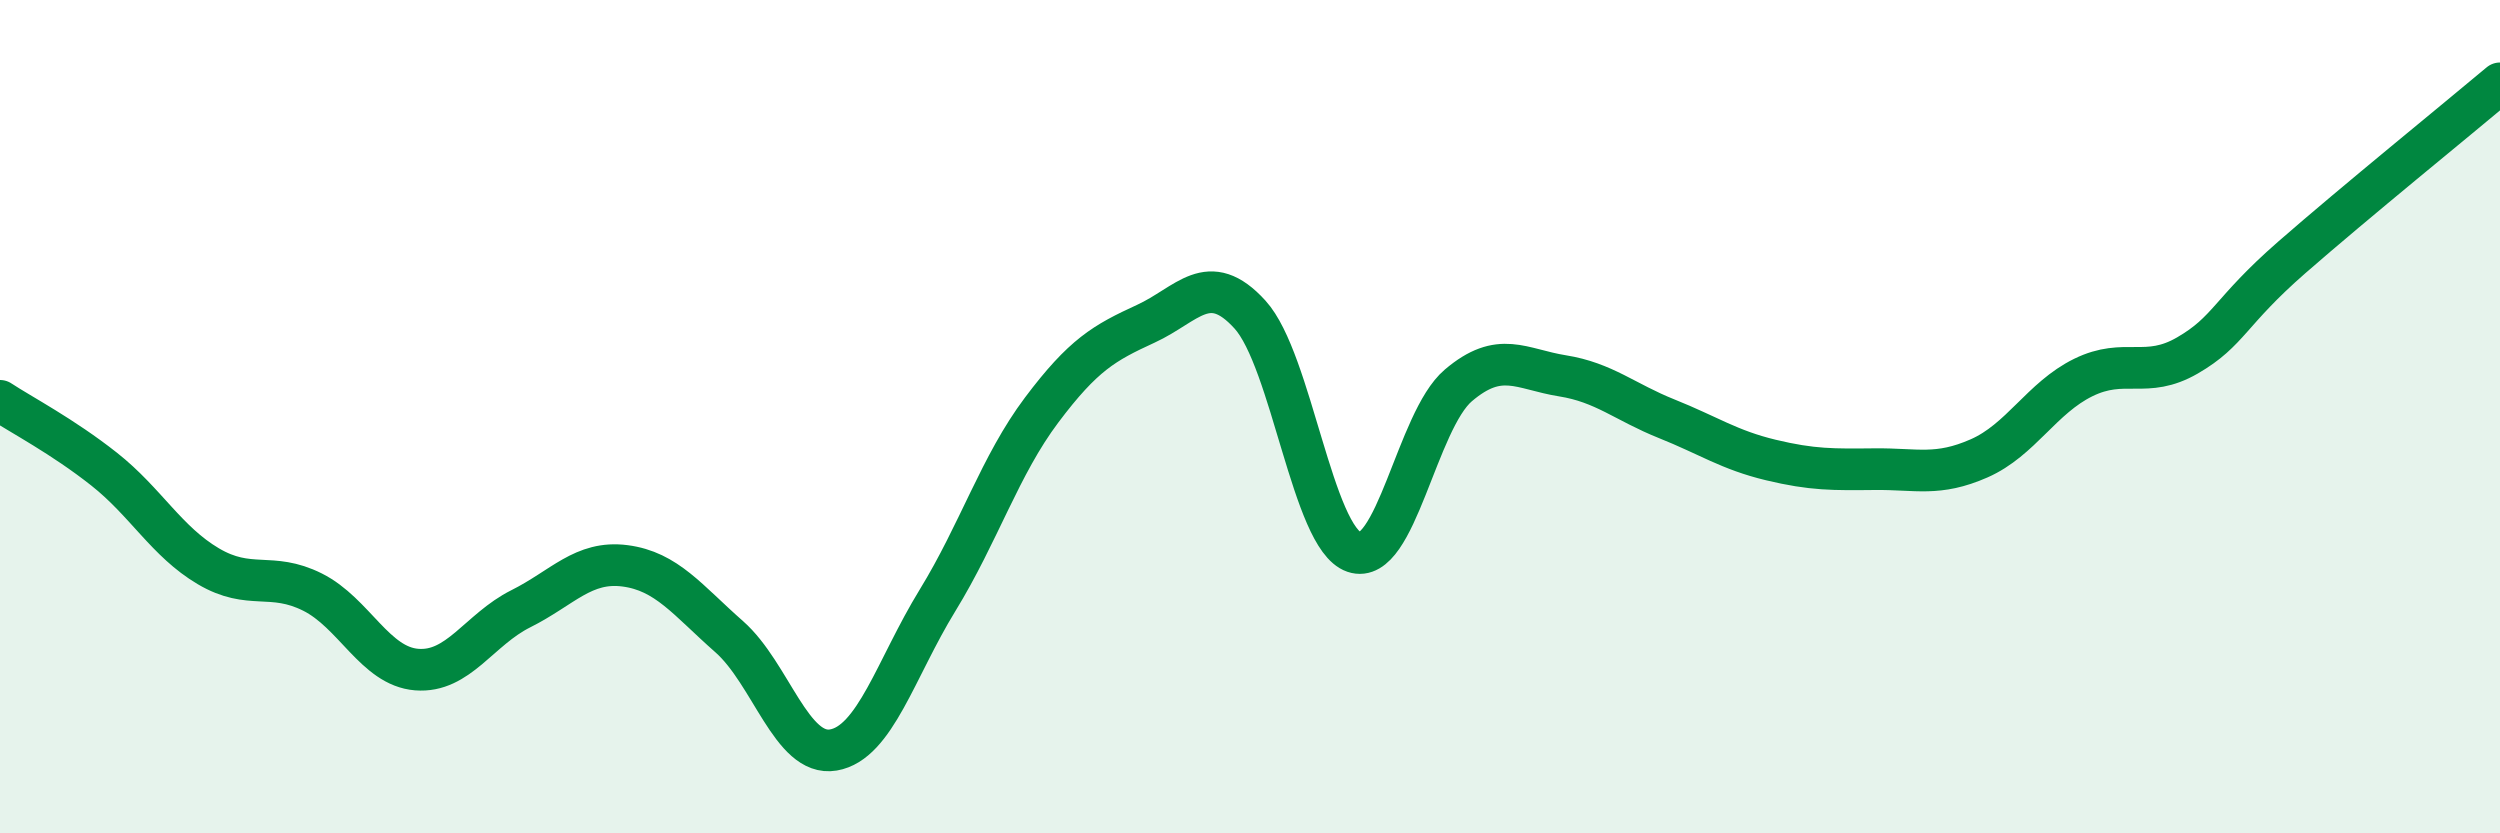
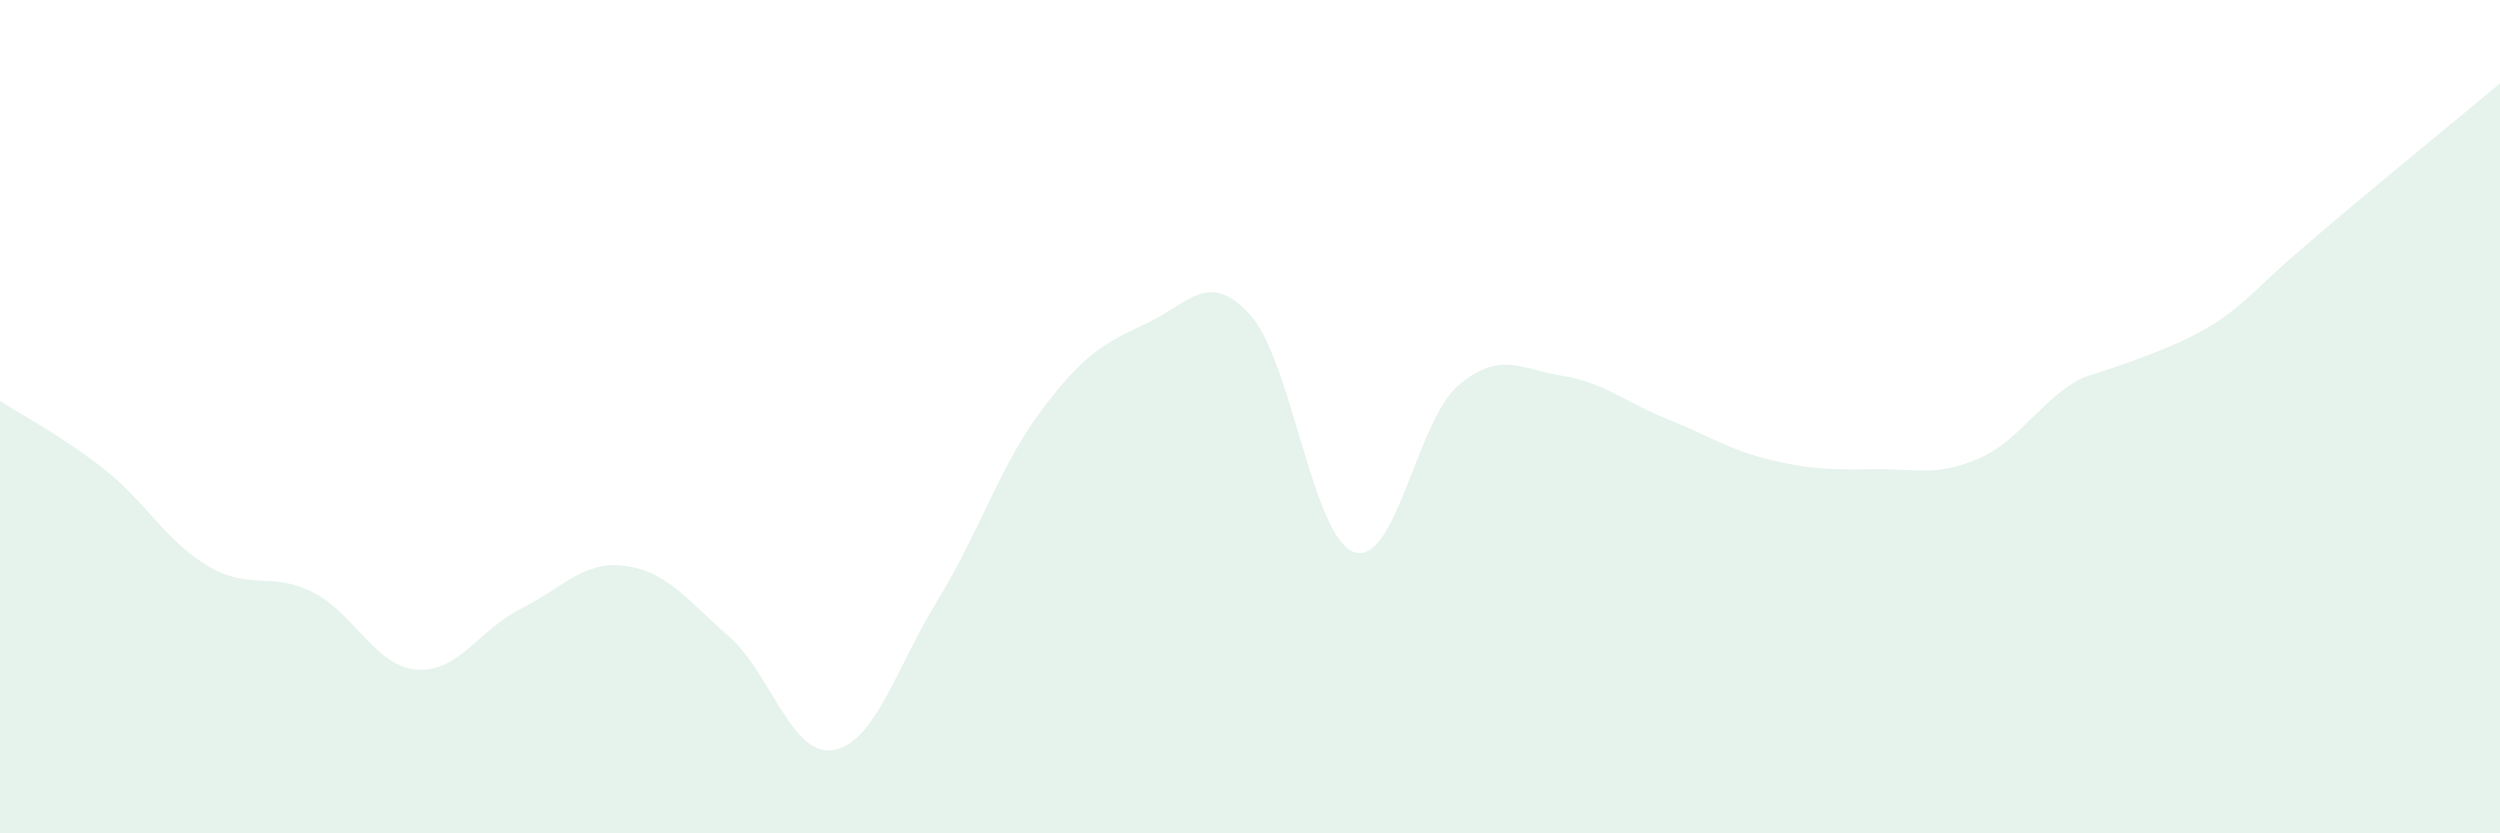
<svg xmlns="http://www.w3.org/2000/svg" width="60" height="20" viewBox="0 0 60 20">
-   <path d="M 0,9.62 C 0.5,9.95 1.5,10.47 2.5,11.26 C 3.5,12.05 4,13 5,13.59 C 6,14.18 6.5,13.71 7.5,14.21 C 8.5,14.71 9,15.99 10,16.07 C 11,16.15 11.5,15.11 12.5,14.61 C 13.5,14.11 14,13.45 15,13.58 C 16,13.71 16.5,14.4 17.5,15.28 C 18.5,16.16 19,18.17 20,18 C 21,17.83 21.5,16.04 22.5,14.41 C 23.5,12.78 24,11.17 25,9.84 C 26,8.51 26.5,8.23 27.5,7.77 C 28.5,7.31 29,6.45 30,7.55 C 31,8.65 31.5,12.91 32.5,13.25 C 33.5,13.59 34,10.1 35,9.25 C 36,8.4 36.5,8.86 37.5,9.02 C 38.5,9.18 39,9.65 40,10.05 C 41,10.45 41.5,10.8 42.5,11.04 C 43.5,11.28 44,11.27 45,11.26 C 46,11.25 46.5,11.44 47.5,11 C 48.5,10.56 49,9.55 50,9.06 C 51,8.57 51.5,9.11 52.5,8.53 C 53.5,7.95 53.5,7.49 55,6.18 C 56.5,4.87 59,2.84 60,2L60 20L0 20Z" fill="#008740" opacity="0.1" stroke-linecap="round" stroke-linejoin="round" />
-   <path d="M 0,9.62 C 0.5,9.95 1.5,10.47 2.5,11.26 C 3.5,12.05 4,13 5,13.59 C 6,14.18 6.5,13.71 7.5,14.21 C 8.5,14.71 9,15.99 10,16.07 C 11,16.15 11.5,15.11 12.5,14.61 C 13.5,14.11 14,13.45 15,13.58 C 16,13.71 16.5,14.4 17.5,15.28 C 18.5,16.16 19,18.17 20,18 C 21,17.83 21.5,16.04 22.5,14.41 C 23.5,12.78 24,11.17 25,9.84 C 26,8.51 26.5,8.23 27.5,7.77 C 28.5,7.31 29,6.45 30,7.55 C 31,8.65 31.5,12.91 32.5,13.25 C 33.5,13.59 34,10.1 35,9.25 C 36,8.4 36.5,8.86 37.5,9.02 C 38.5,9.18 39,9.65 40,10.05 C 41,10.45 41.5,10.8 42.5,11.04 C 43.5,11.28 44,11.27 45,11.26 C 46,11.25 46.5,11.44 47.5,11 C 48.5,10.56 49,9.55 50,9.06 C 51,8.57 51.5,9.11 52.5,8.53 C 53.5,7.95 53.5,7.49 55,6.18 C 56.5,4.87 59,2.84 60,2" stroke="#008740" stroke-width="1" fill="none" stroke-linecap="round" stroke-linejoin="round" />
+   <path d="M 0,9.62 C 0.5,9.95 1.5,10.47 2.5,11.26 C 3.5,12.05 4,13 5,13.59 C 6,14.18 6.5,13.71 7.5,14.21 C 8.5,14.71 9,15.99 10,16.07 C 11,16.15 11.5,15.11 12.5,14.61 C 13.5,14.11 14,13.45 15,13.58 C 16,13.71 16.5,14.4 17.5,15.28 C 18.5,16.16 19,18.17 20,18 C 21,17.83 21.5,16.04 22.5,14.41 C 23.5,12.78 24,11.17 25,9.84 C 26,8.51 26.5,8.23 27.5,7.77 C 28.5,7.31 29,6.45 30,7.55 C 31,8.65 31.5,12.91 32.5,13.25 C 33.5,13.59 34,10.1 35,9.25 C 36,8.4 36.5,8.86 37.5,9.02 C 38.5,9.18 39,9.65 40,10.05 C 41,10.45 41.5,10.8 42.5,11.04 C 43.5,11.28 44,11.27 45,11.26 C 46,11.25 46.5,11.44 47.5,11 C 48.5,10.56 49,9.55 50,9.06 C 53.5,7.95 53.5,7.49 55,6.18 C 56.5,4.87 59,2.84 60,2L60 20L0 20Z" fill="#008740" opacity="0.1" stroke-linecap="round" stroke-linejoin="round" />
</svg>